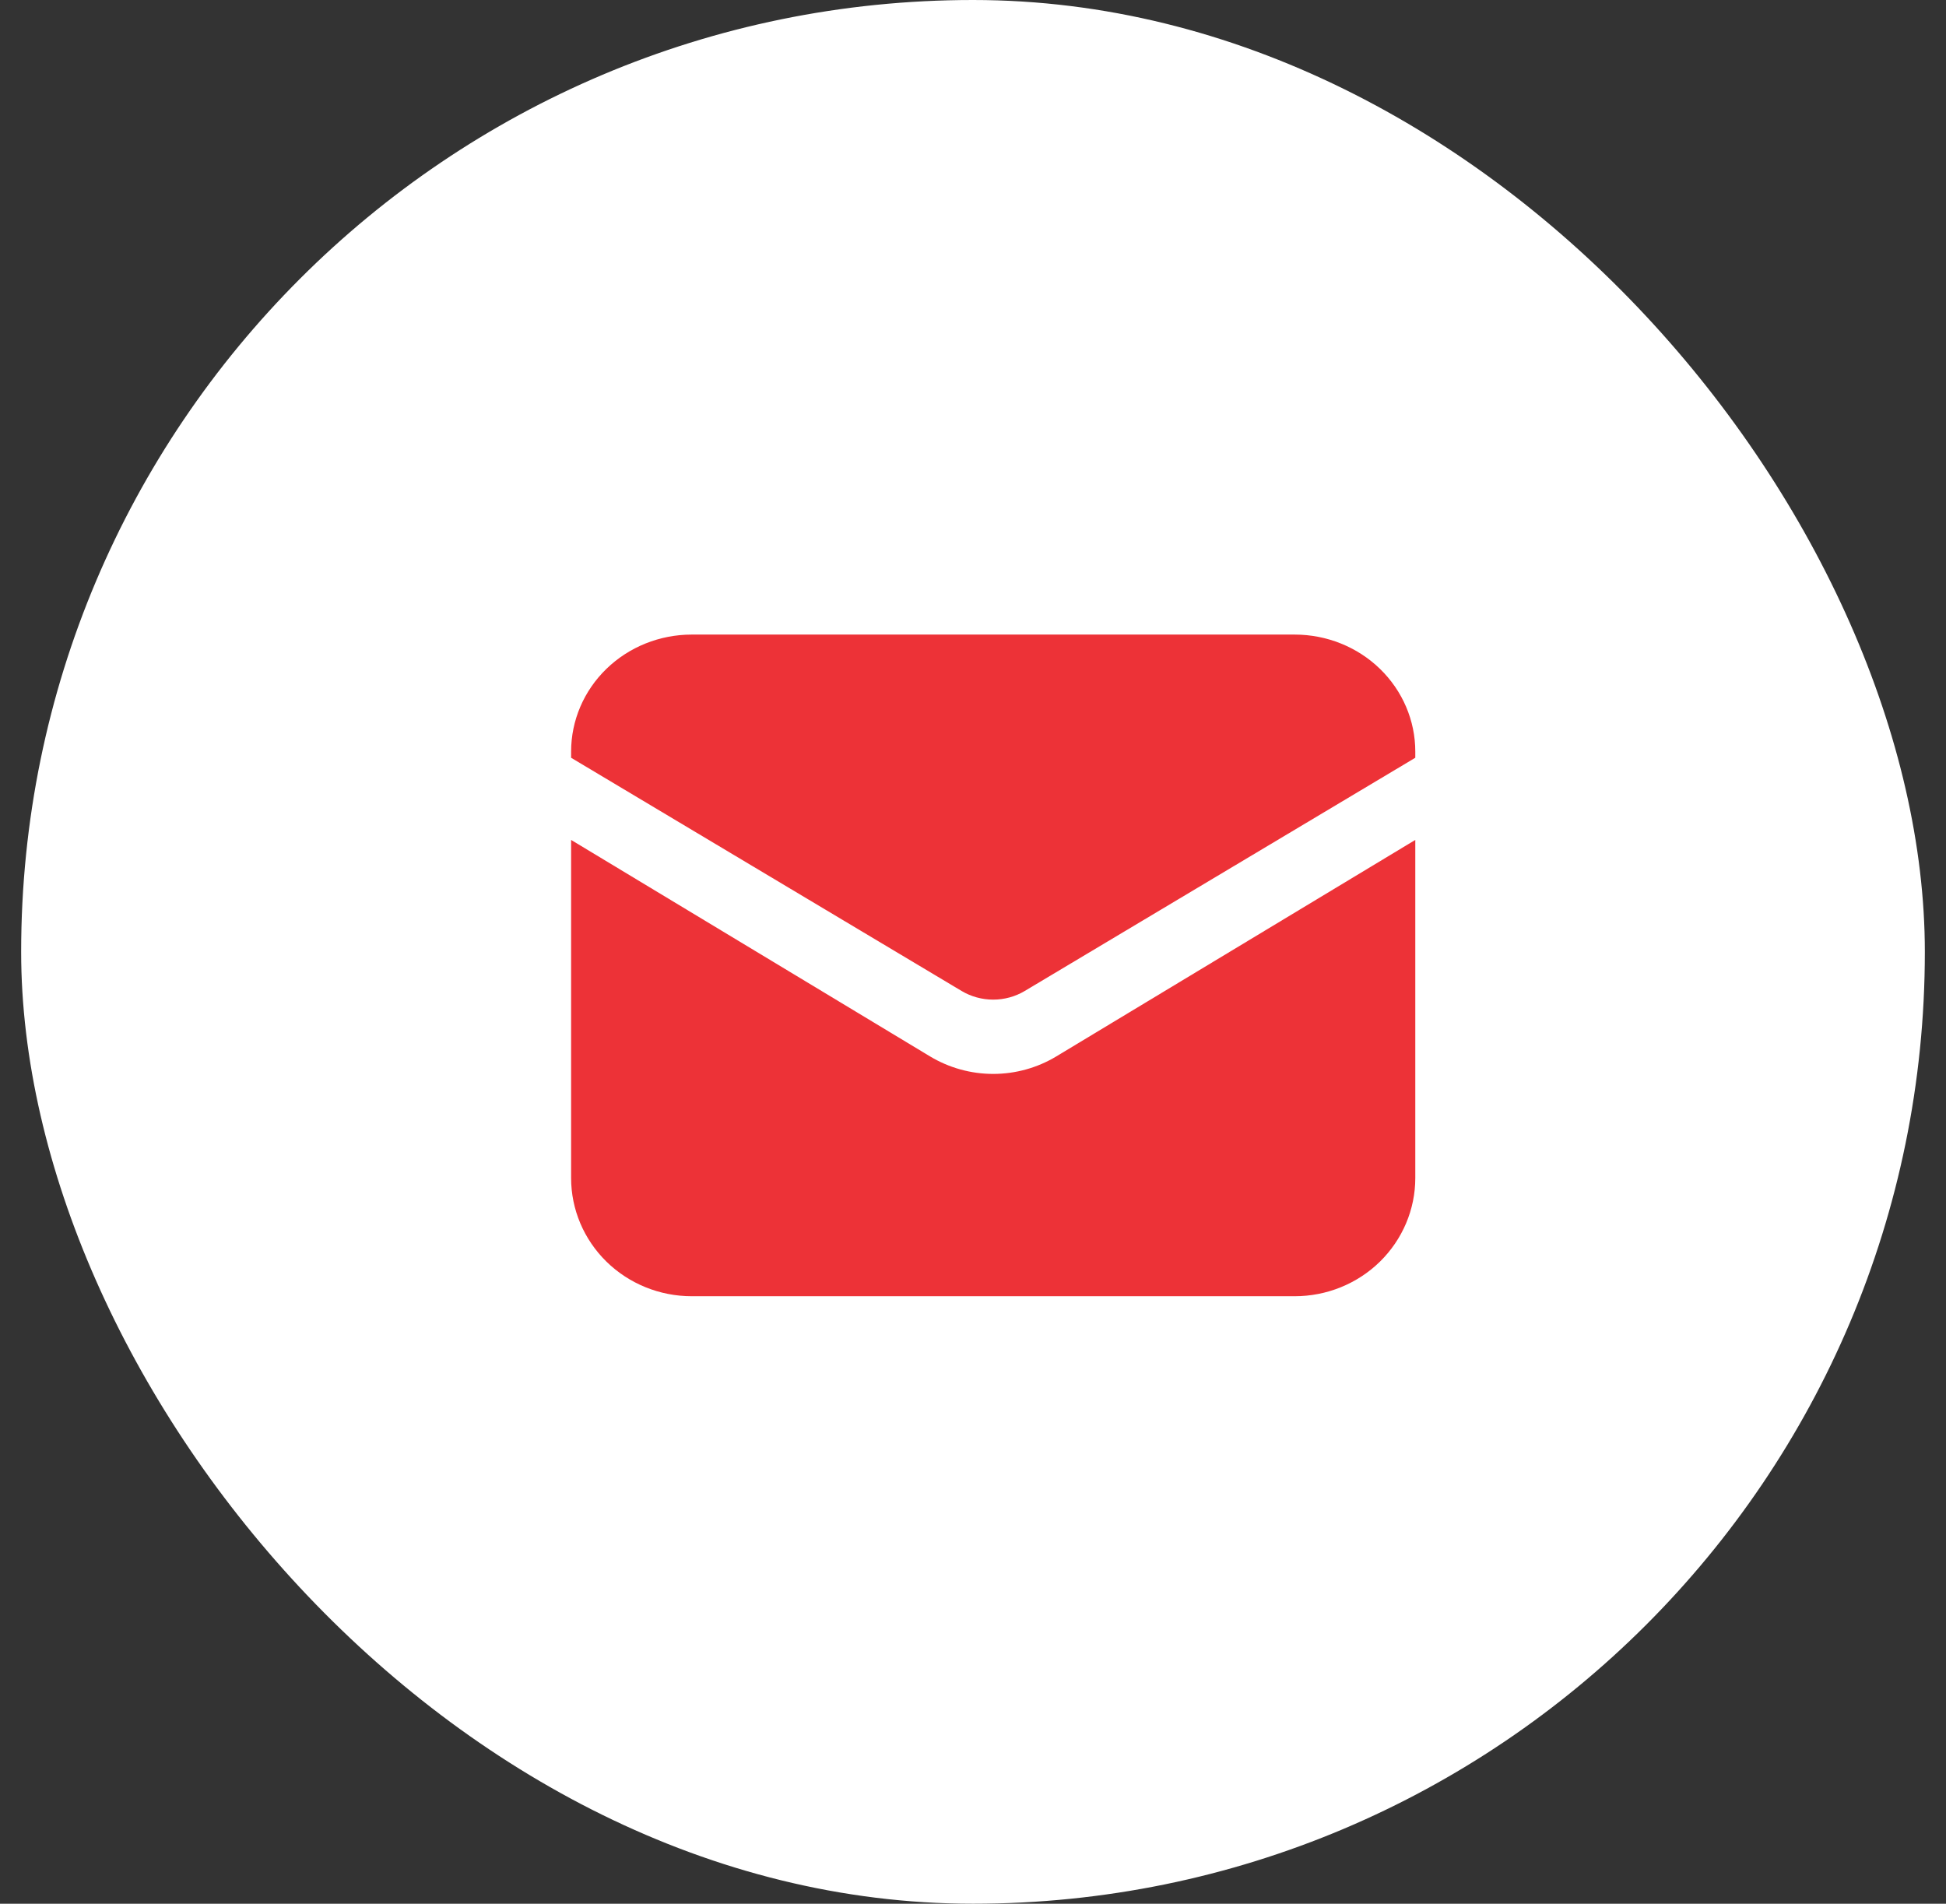
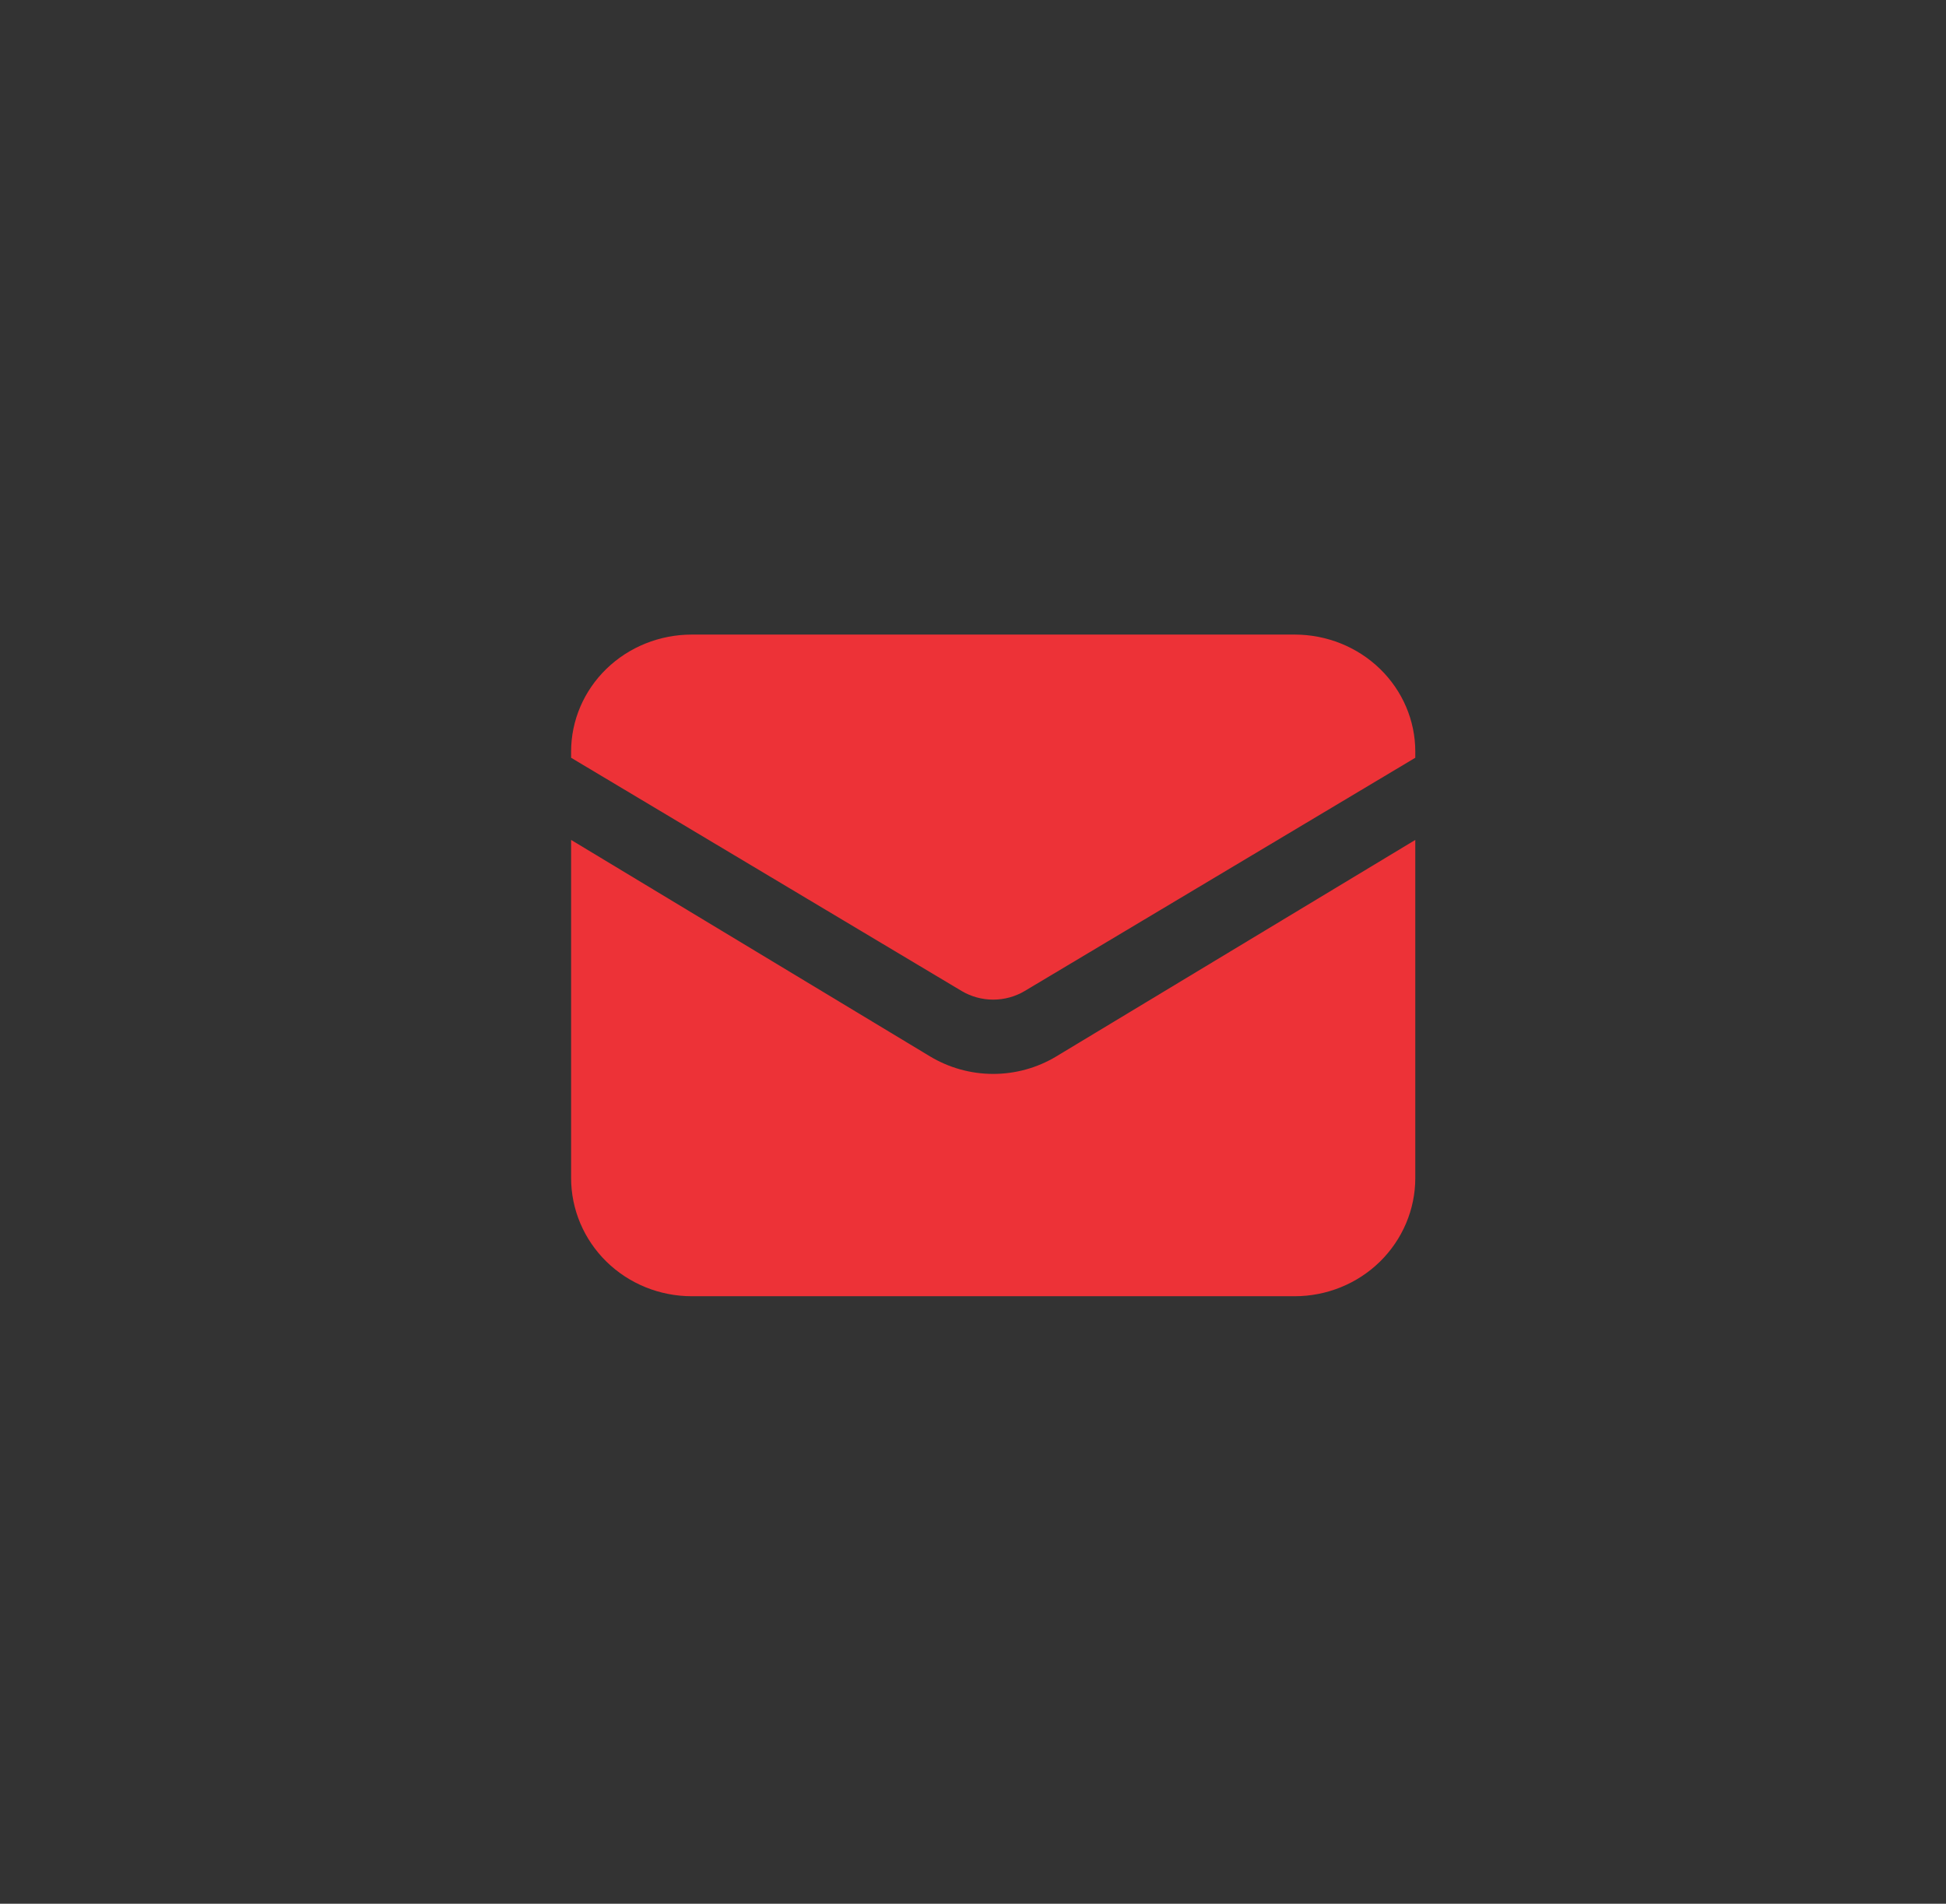
<svg xmlns="http://www.w3.org/2000/svg" width="46" height="45" viewBox="0 0 46 45" fill="none">
  <rect x="0" y="0" width="46" height="45" fill="#333333" stroke="none" />
-   <rect x="0.5" width="45" height="45" rx="22.5" fill="white" />
  <path d="M13.5 19.854V27.846C13.5 28.587 13.8 29.297 14.335 29.822C14.87 30.346 15.595 30.64 16.351 30.64H30.604C31.36 30.64 32.085 30.346 32.62 29.822C33.154 29.297 33.455 28.587 33.455 27.846V19.854L24.971 24.97C24.522 25.241 24.005 25.385 23.477 25.385C22.95 25.385 22.433 25.241 21.983 24.97L13.5 19.854Z" fill="#ED3237" />
  <path d="M33.455 17.912V17.766C33.455 17.032 33.154 16.329 32.62 15.81C32.085 15.291 31.36 15 30.604 15H16.351C15.595 15 14.87 15.291 14.335 15.81C13.8 16.329 13.5 17.032 13.5 17.766V17.912L22.73 23.424C22.955 23.558 23.213 23.629 23.477 23.629C23.741 23.629 24 23.558 24.224 23.424L33.455 17.912Z" fill="#ED3237" />
</svg>